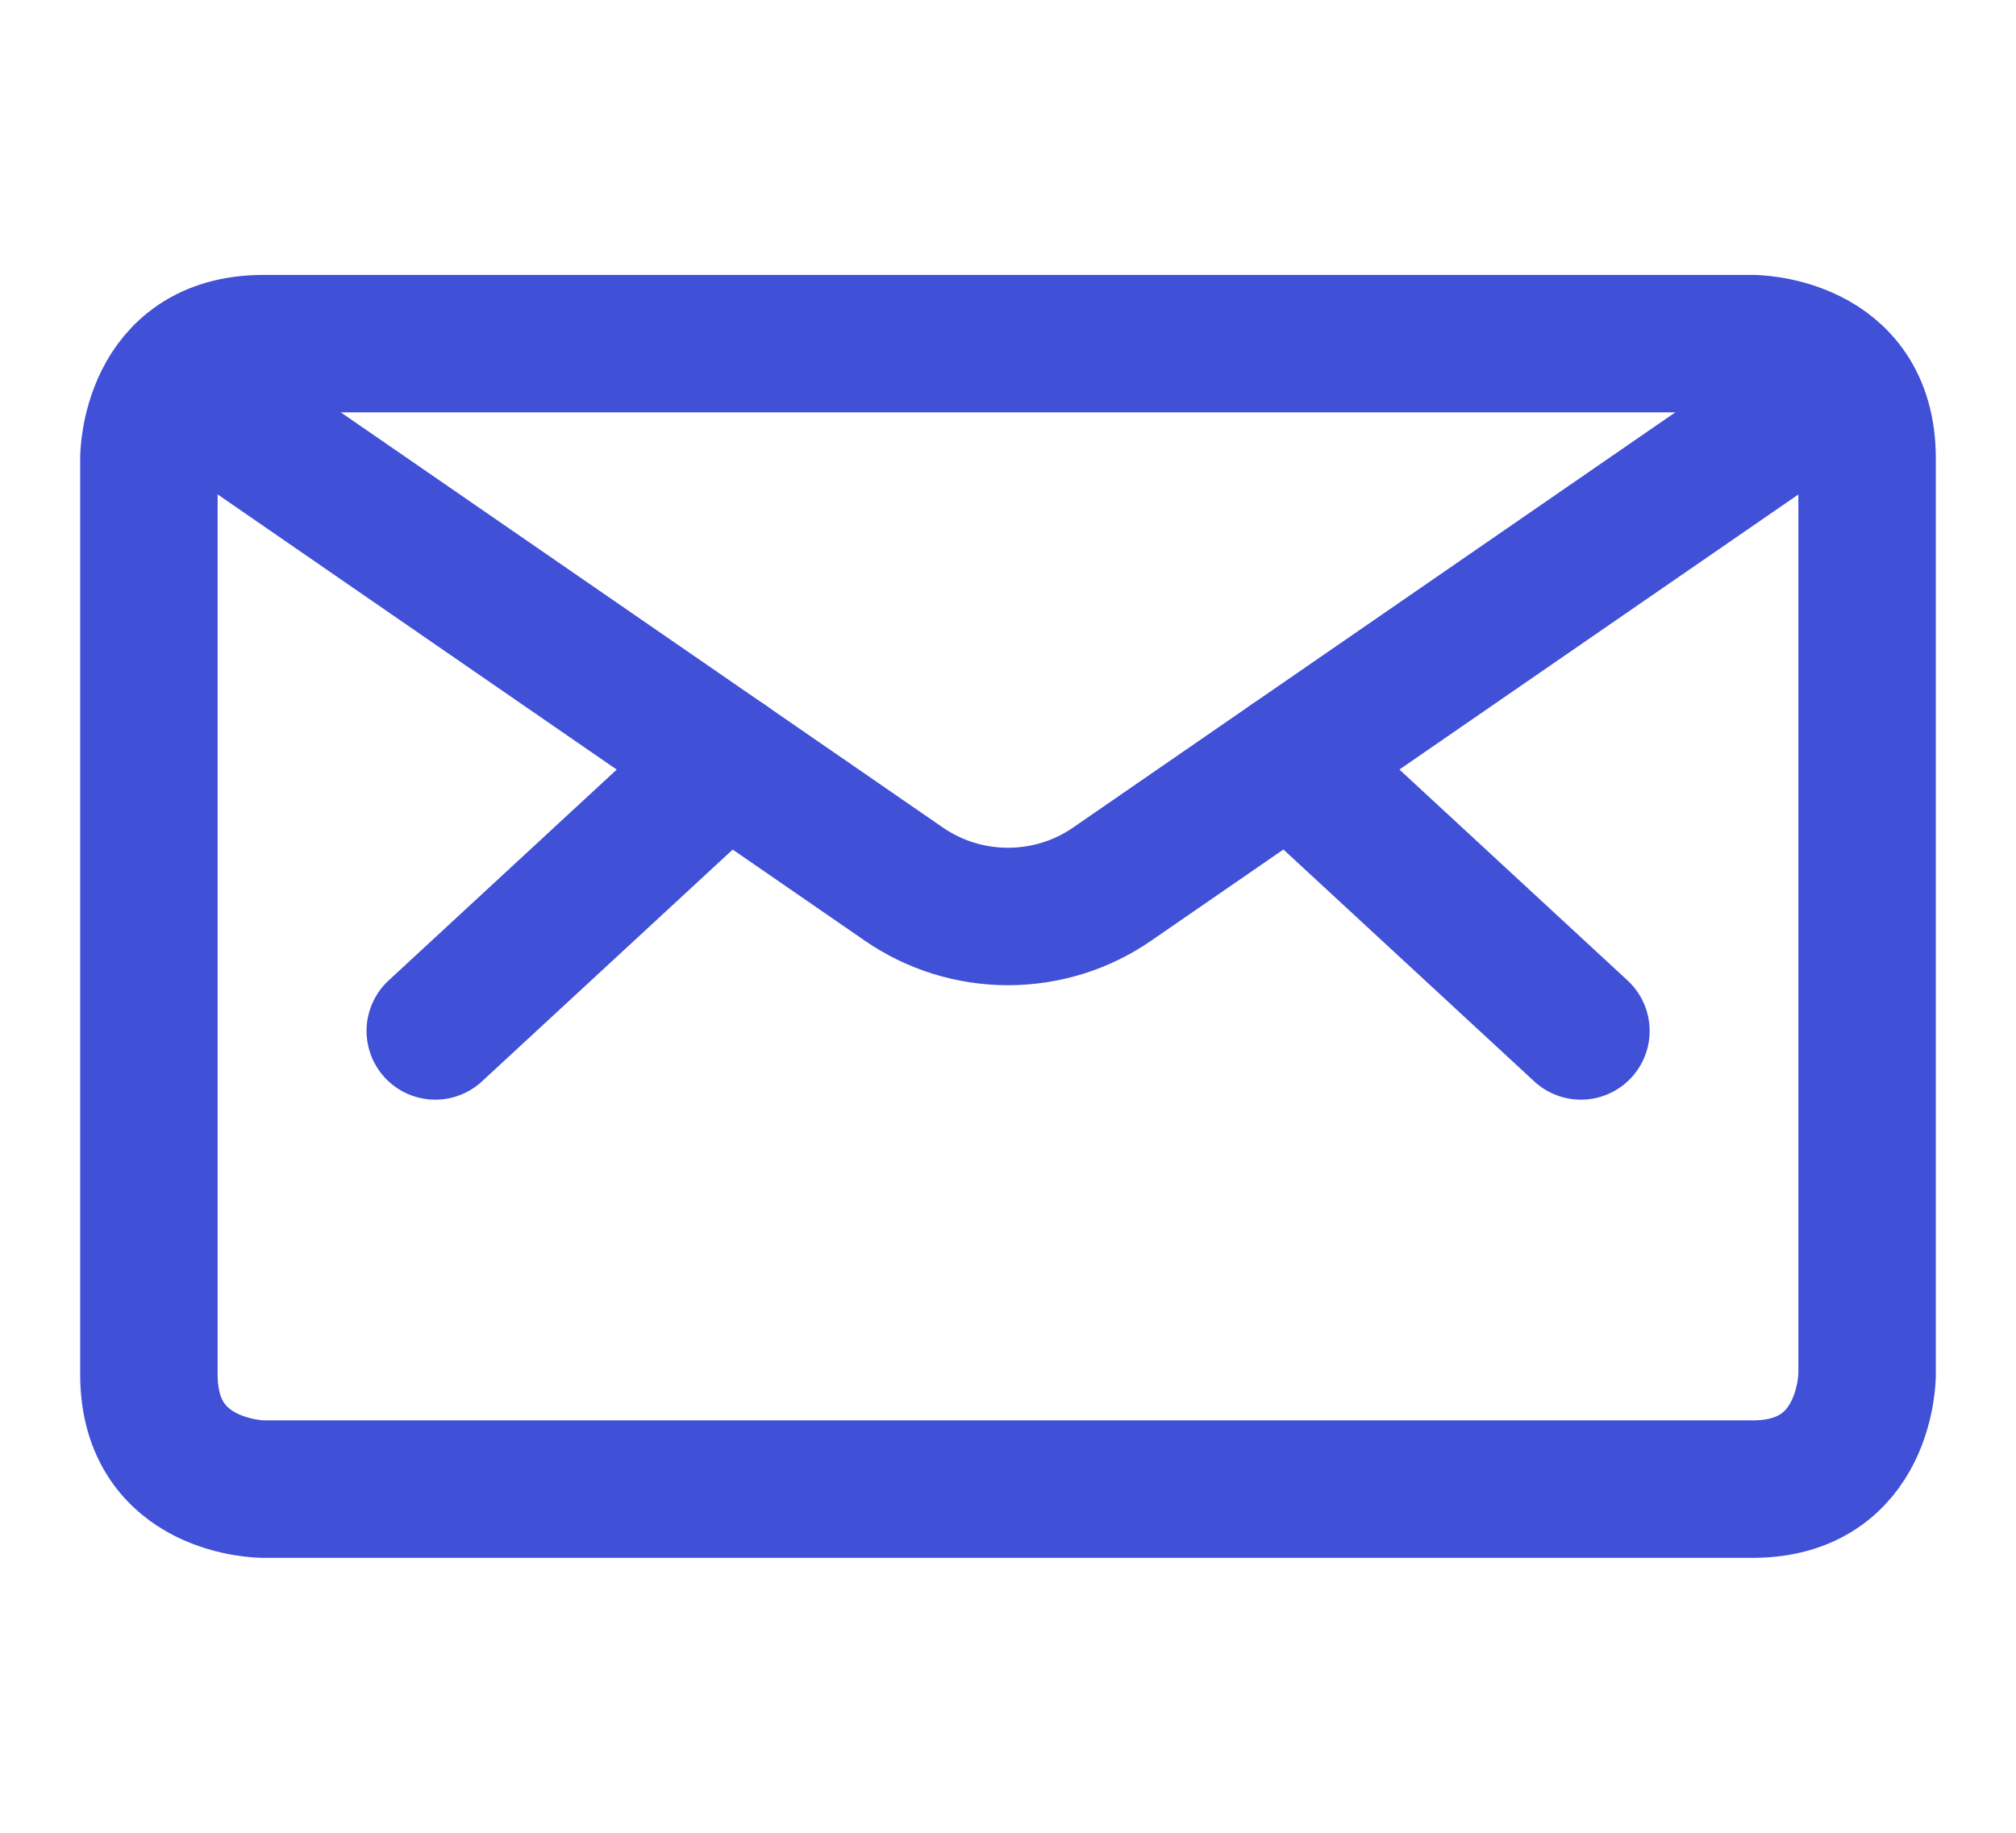
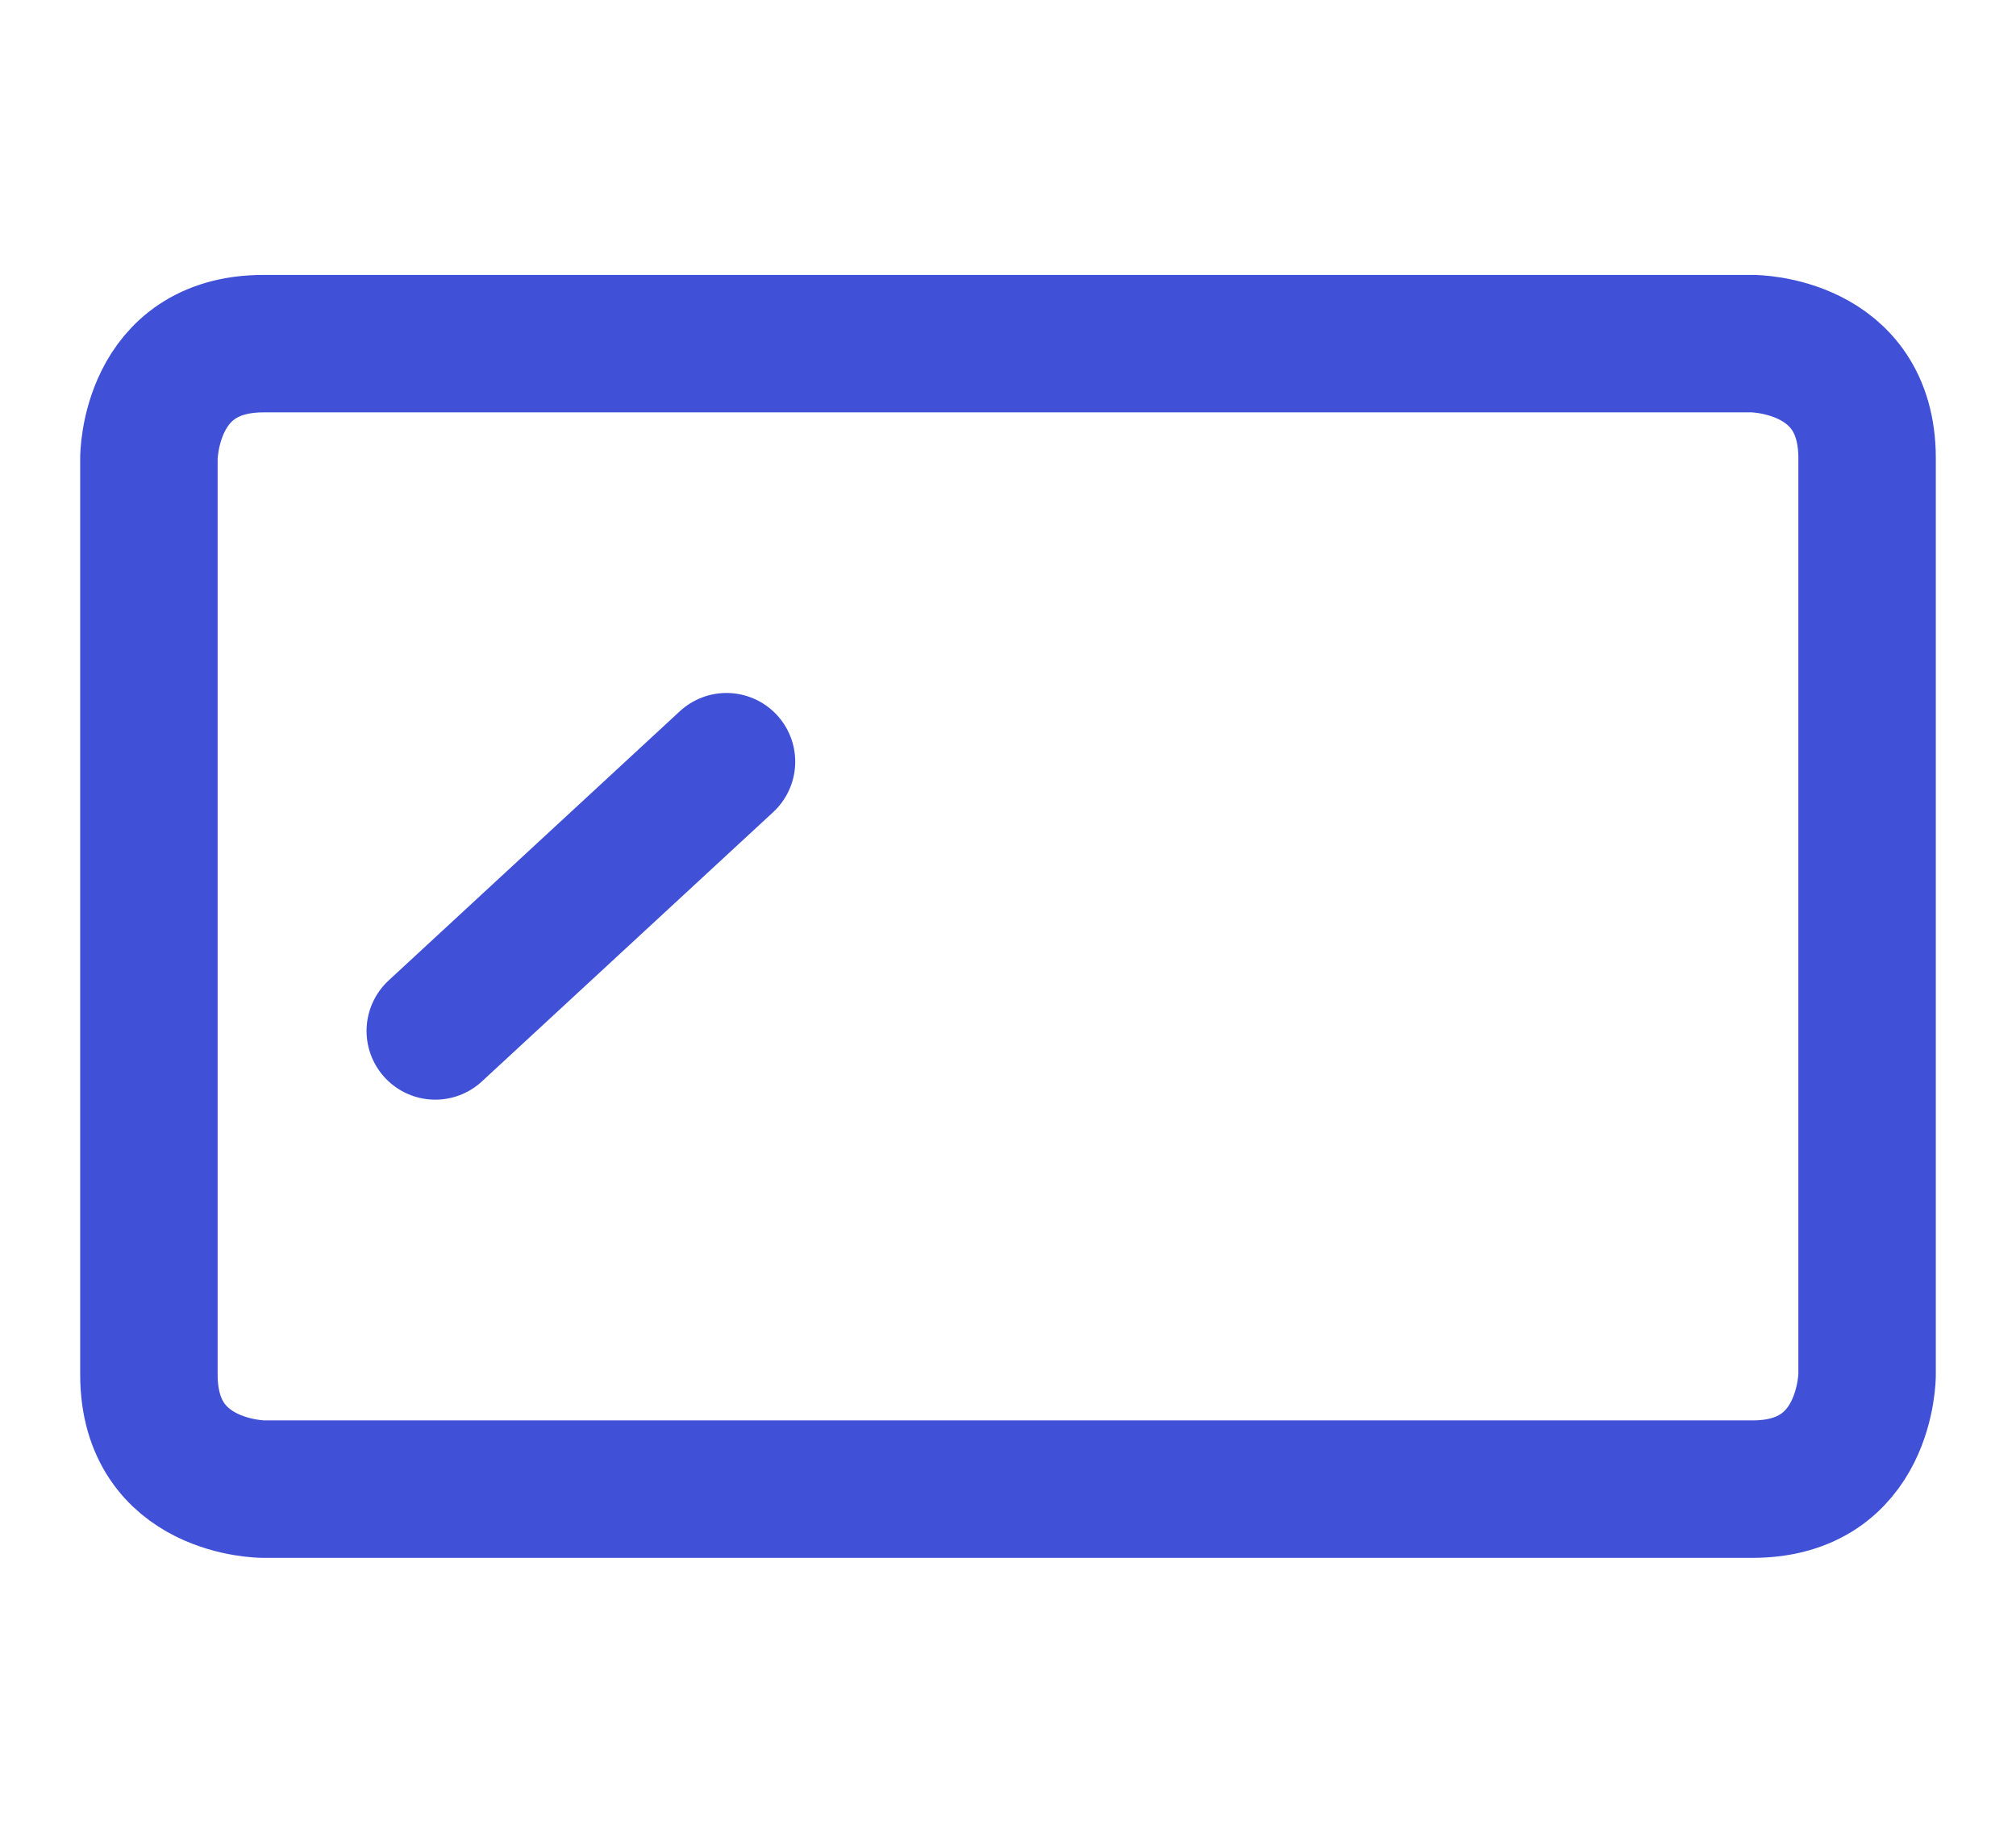
<svg xmlns="http://www.w3.org/2000/svg" width="22" height="20" viewBox="0 0 22 20" fill="none">
  <path d="M2.875 3.75H19.125C19.125 3.75 20.375 3.75 20.375 5V15C20.375 15 20.375 16.25 19.125 16.25H2.875C2.875 16.25 1.625 16.25 1.625 15V5C1.625 5 1.625 3.75 2.875 3.75Z" stroke="#4050D7" stroke-width="1.5" stroke-linecap="round" stroke-linejoin="round" />
-   <path d="M14.074 8.312L17.252 11.25" stroke="#4050D7" stroke-width="1.5" stroke-linecap="round" stroke-linejoin="round" />
  <path d="M7.928 8.312L4.75 11.25" stroke="#4050D7" stroke-width="1.5" stroke-linecap="round" stroke-linejoin="round" />
-   <path d="M20.067 4.18L12.139 9.646C11.805 9.878 11.407 10.001 11 10.001C10.593 10.001 10.196 9.878 9.861 9.646L1.934 4.18" stroke="#4050D7" stroke-width="1.5" stroke-linecap="round" stroke-linejoin="round" />
</svg>